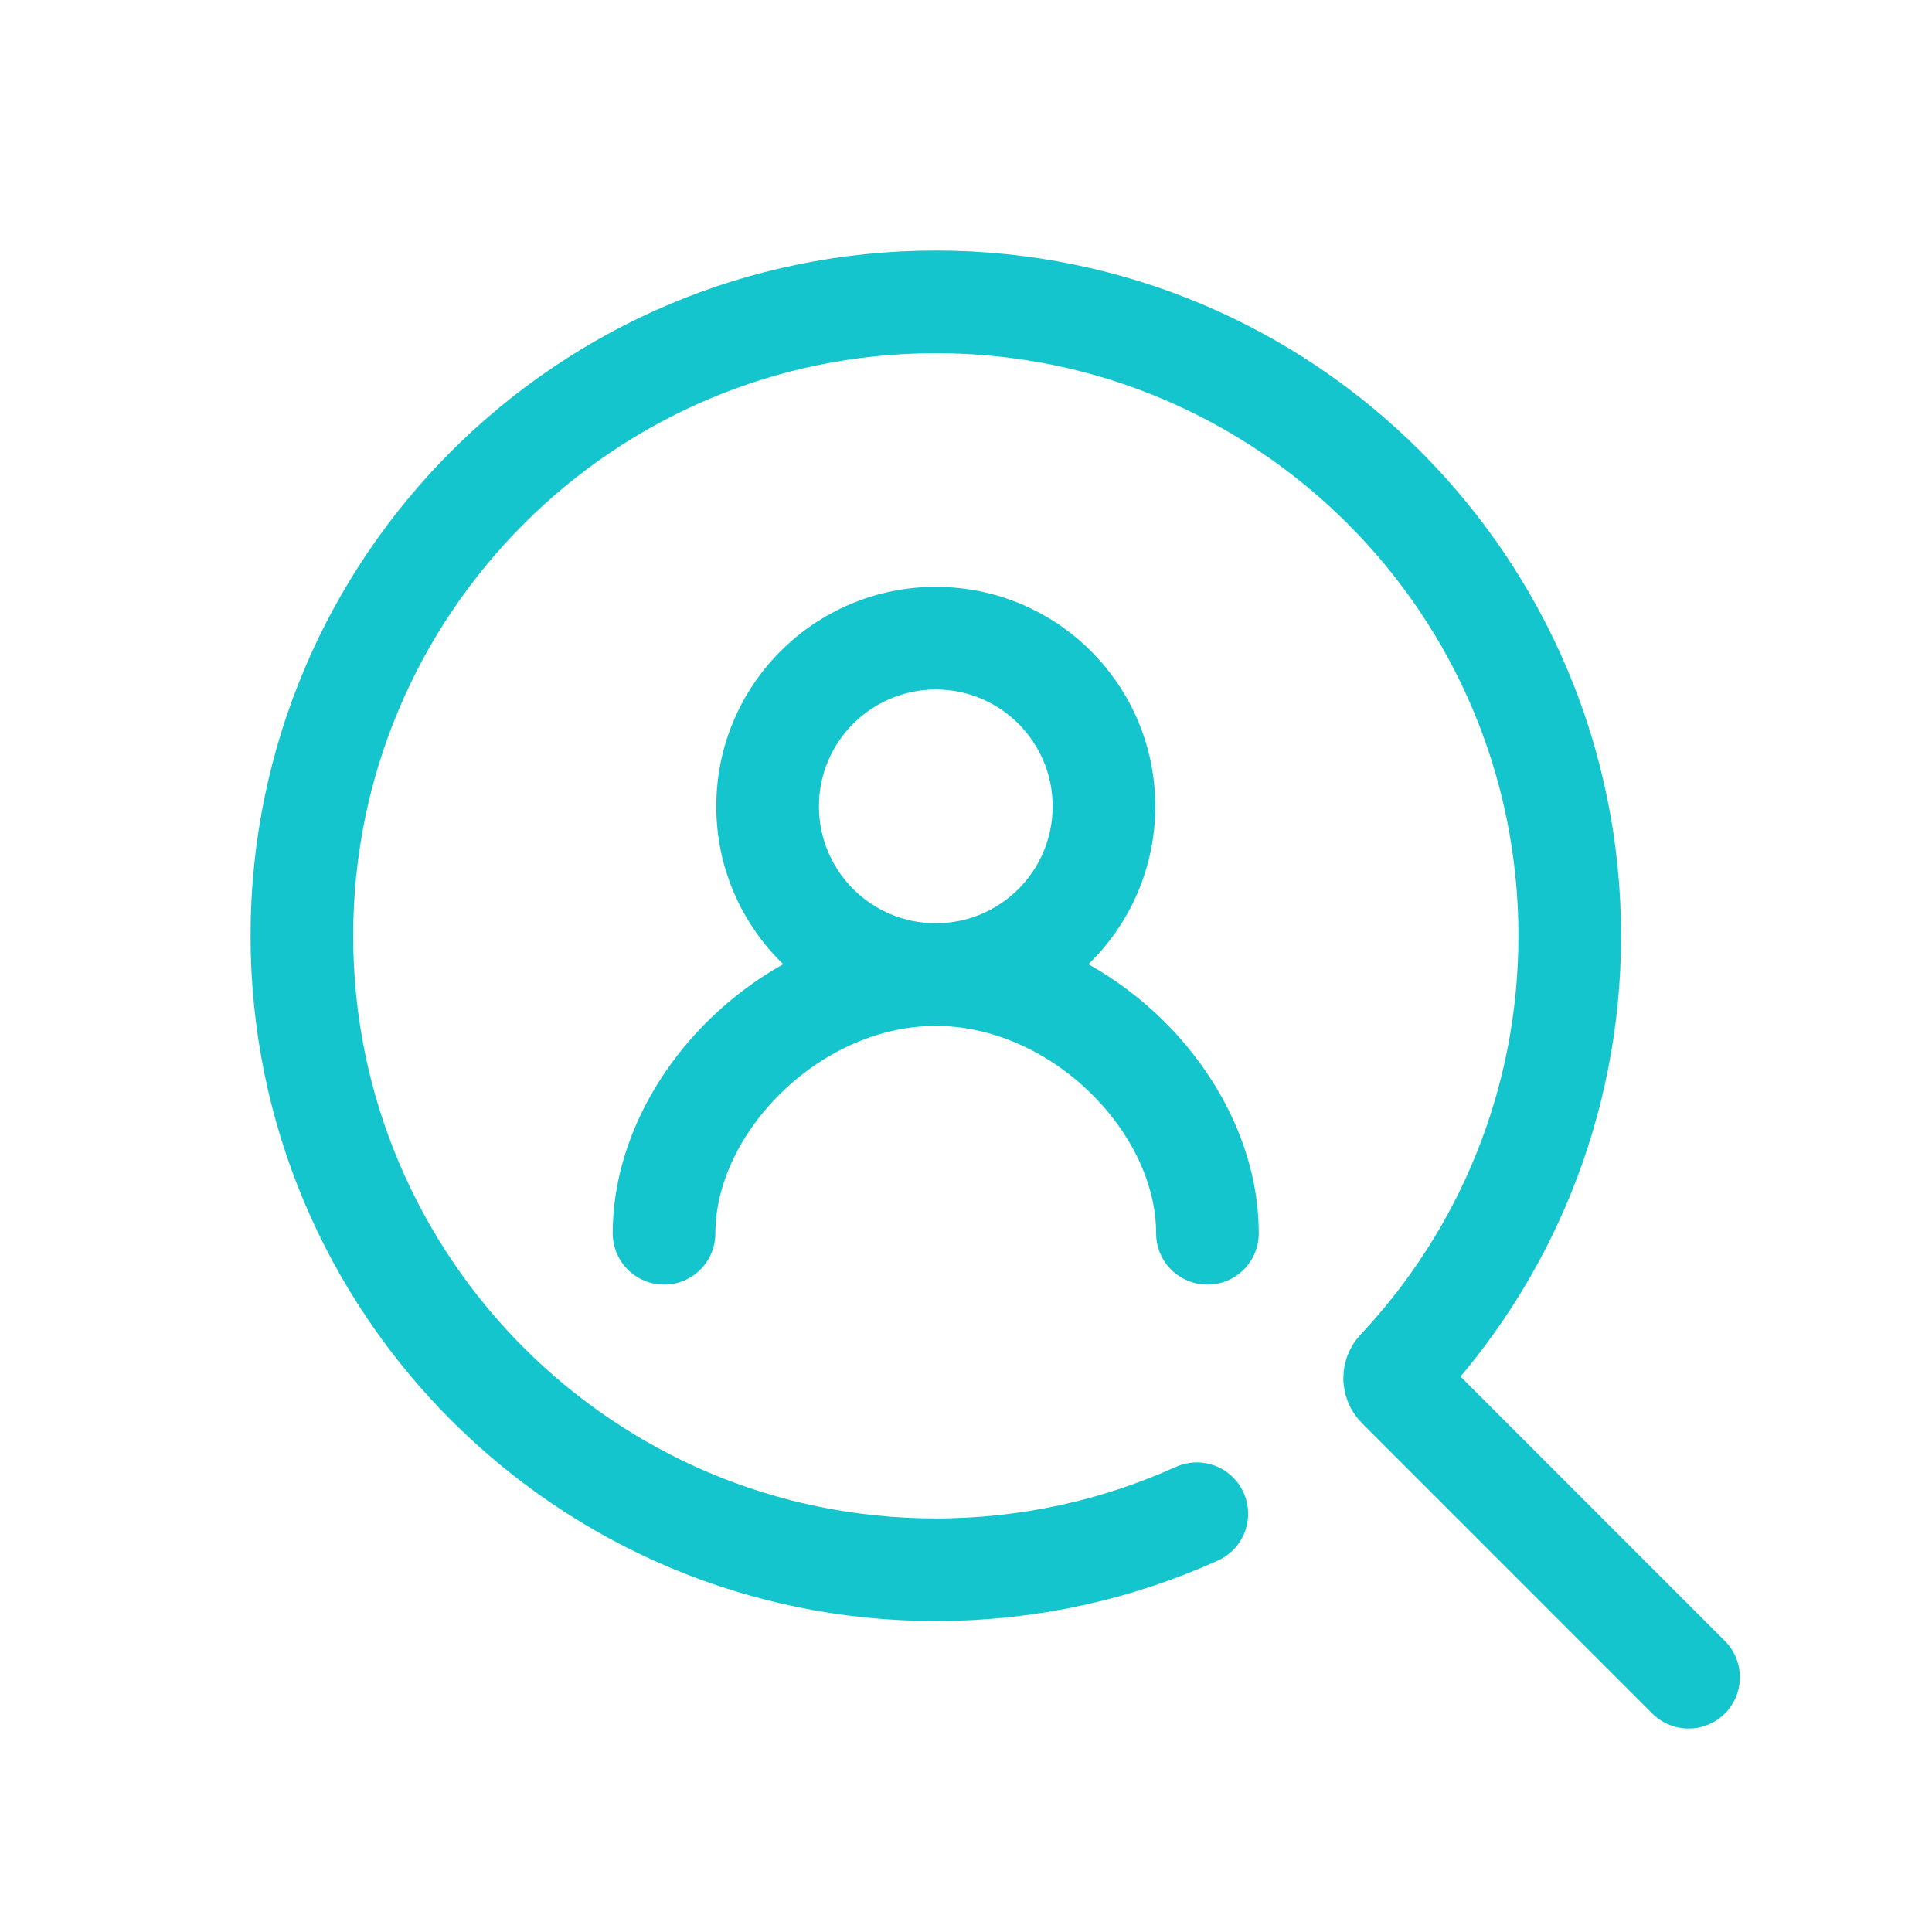
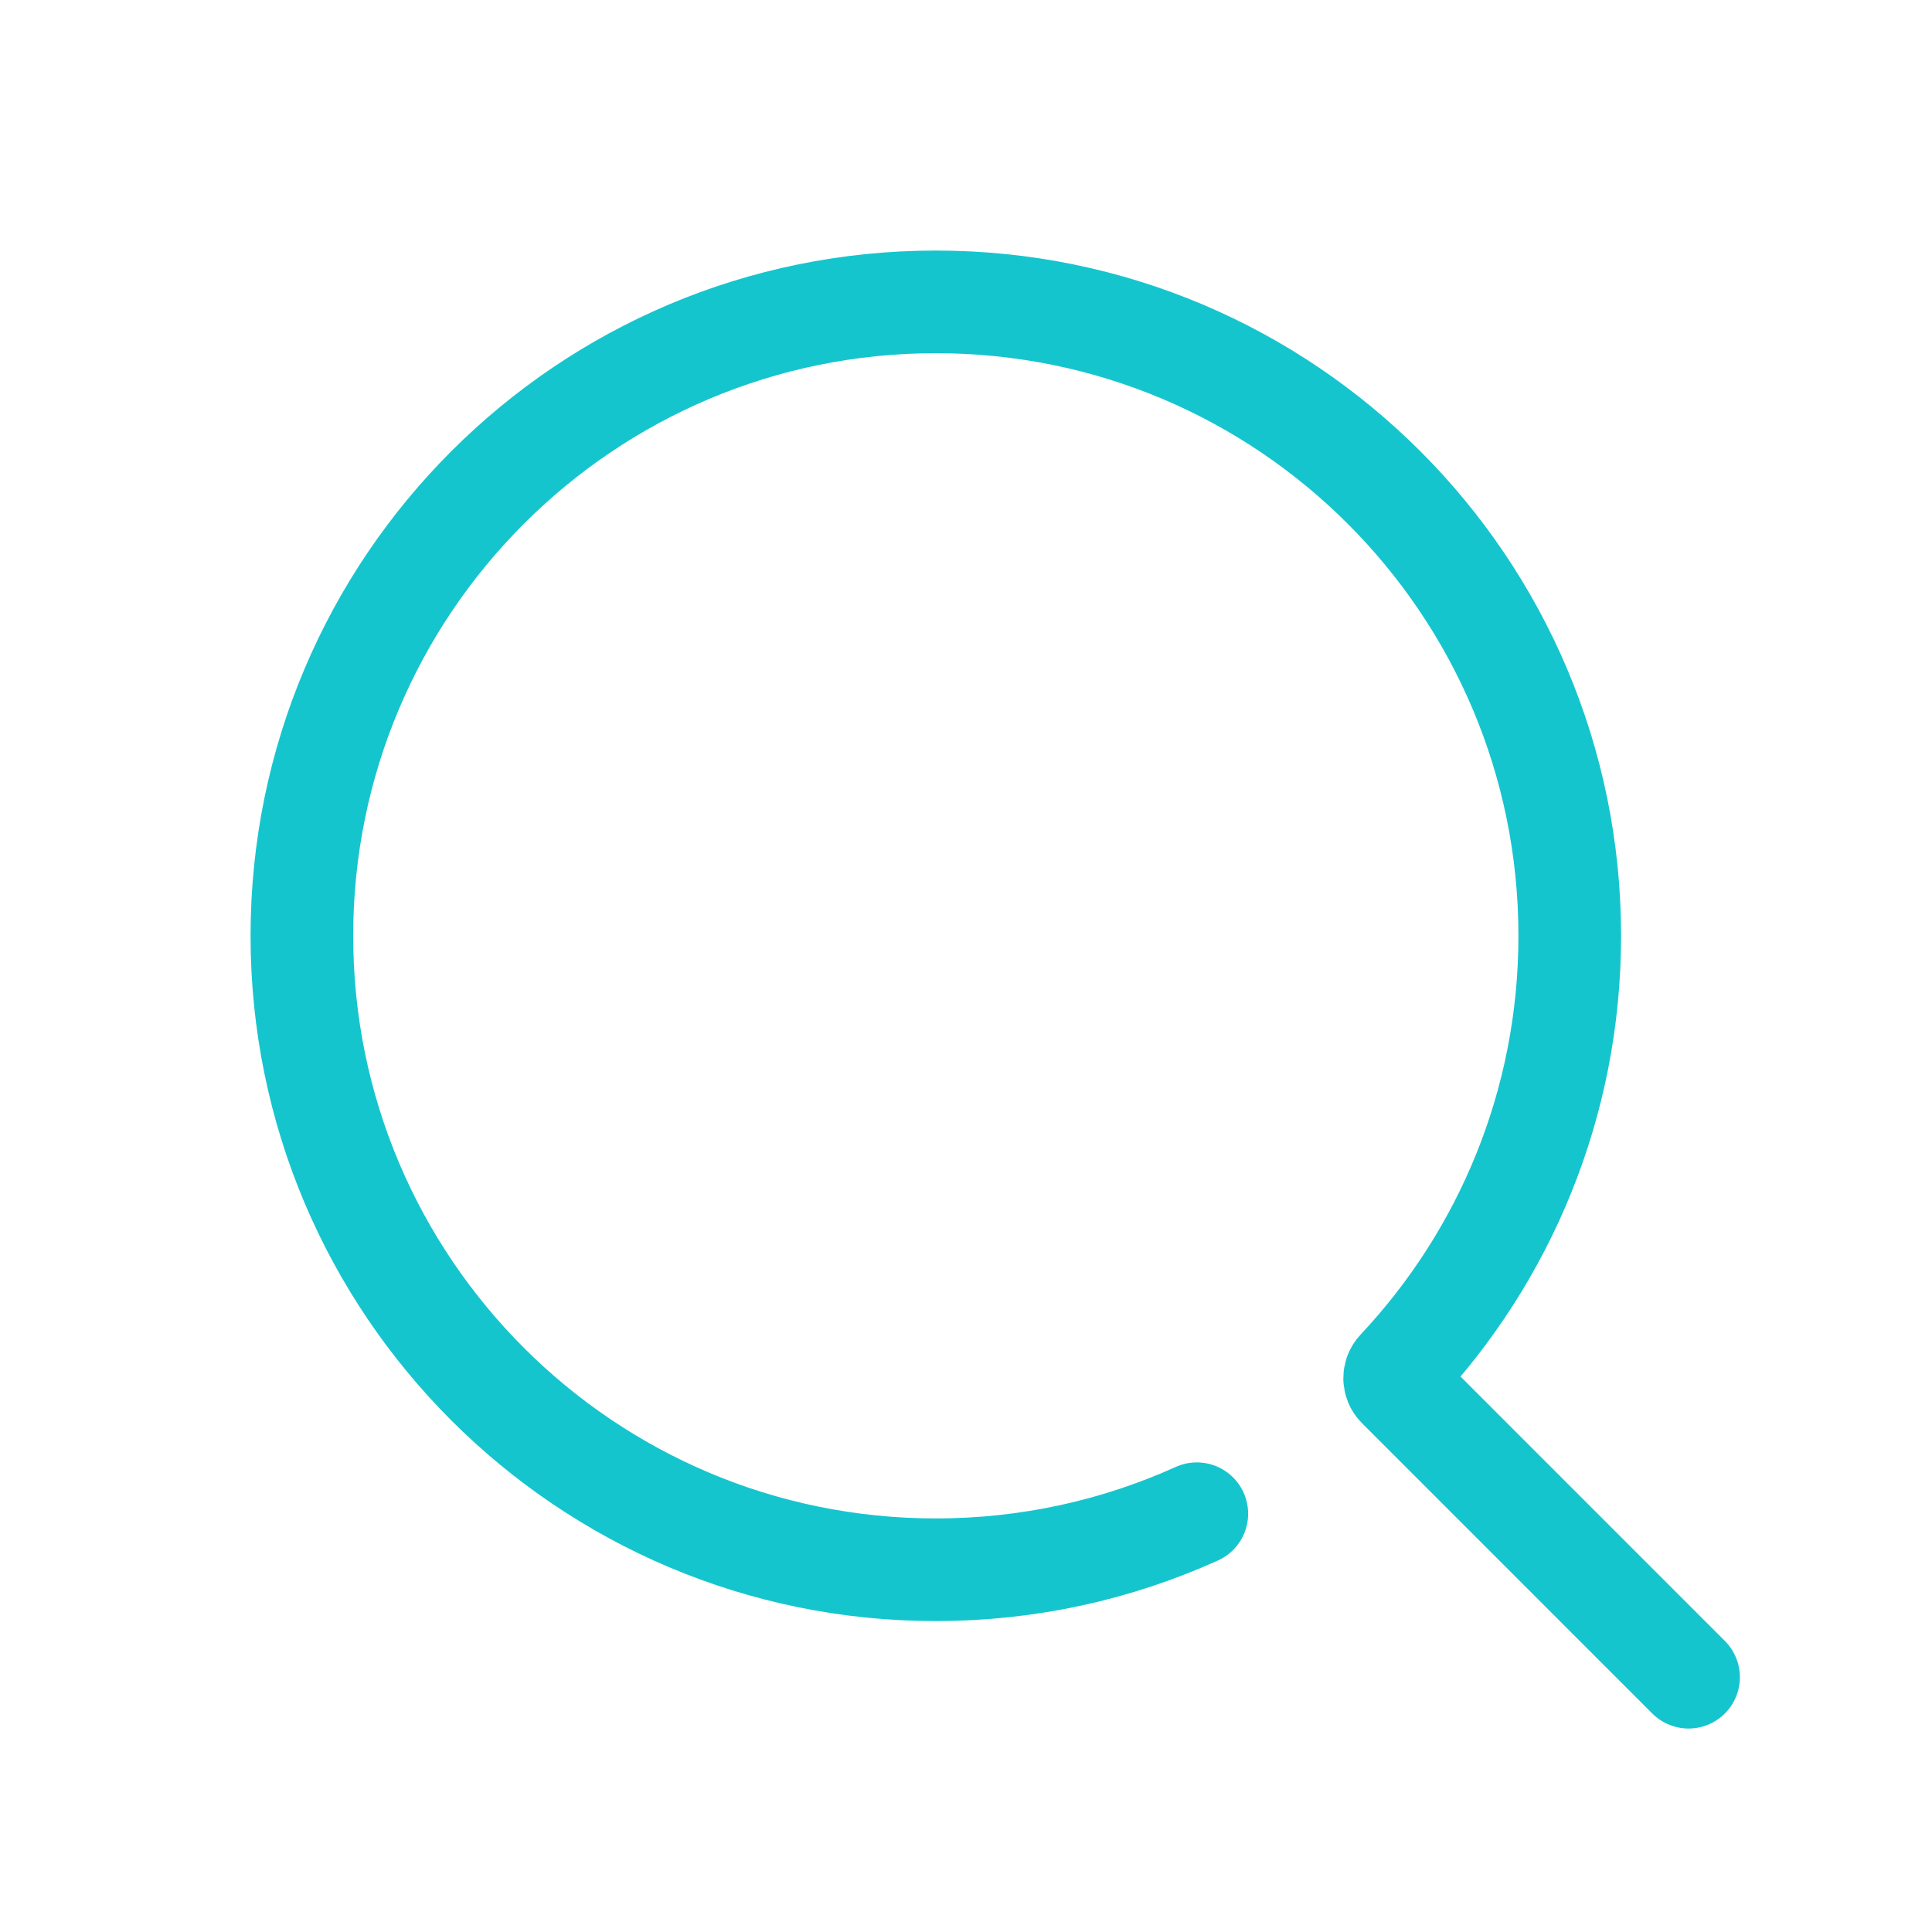
<svg xmlns="http://www.w3.org/2000/svg" width="32" height="32" viewBox="0 0 32 32" fill="none">
  <path d="M19.823 25.072C18.504 25.668 17.041 26 15.5 26C9.701 26 5 21.299 5 15.5C5 9.701 9.701 5 15.5 5C21.299 5 26 9.701 26 15.5C26 18.28 24.919 20.808 23.155 22.687C23.08 22.767 23.081 22.892 23.158 22.969L27.968 27.78" stroke="#15C5CE" stroke-width="1.7" stroke-linecap="round" />
-   <path fill-rule="evenodd" clip-rule="evenodd" d="M13.564 13.356C13.564 12.287 14.431 11.42 15.5 11.42C16.569 11.42 17.435 12.287 17.435 13.356C17.435 14.425 16.569 15.292 15.5 15.292C14.431 15.292 13.564 14.425 13.564 13.356ZM15.5 9.72C13.492 9.72 11.864 11.348 11.864 13.356C11.864 14.382 12.289 15.309 12.973 15.97C12.528 16.219 12.121 16.525 11.764 16.871C10.808 17.8 10.149 19.08 10.149 20.427C10.149 20.897 10.53 21.277 10.999 21.277C11.469 21.277 11.849 20.897 11.849 20.427C11.849 19.631 12.25 18.769 12.949 18.091C13.643 17.416 14.564 16.992 15.499 16.992C16.435 16.992 17.355 17.416 18.05 18.091C18.749 18.769 19.149 19.631 19.149 20.427C19.149 20.897 19.53 21.277 19.999 21.277C20.469 21.277 20.849 20.897 20.849 20.427C20.849 19.08 20.191 17.8 19.234 16.871C18.878 16.525 18.471 16.219 18.027 15.97C18.71 15.309 19.135 14.382 19.135 13.356C19.135 11.348 17.508 9.72 15.5 9.72Z" fill="#15C5CE" />
</svg>